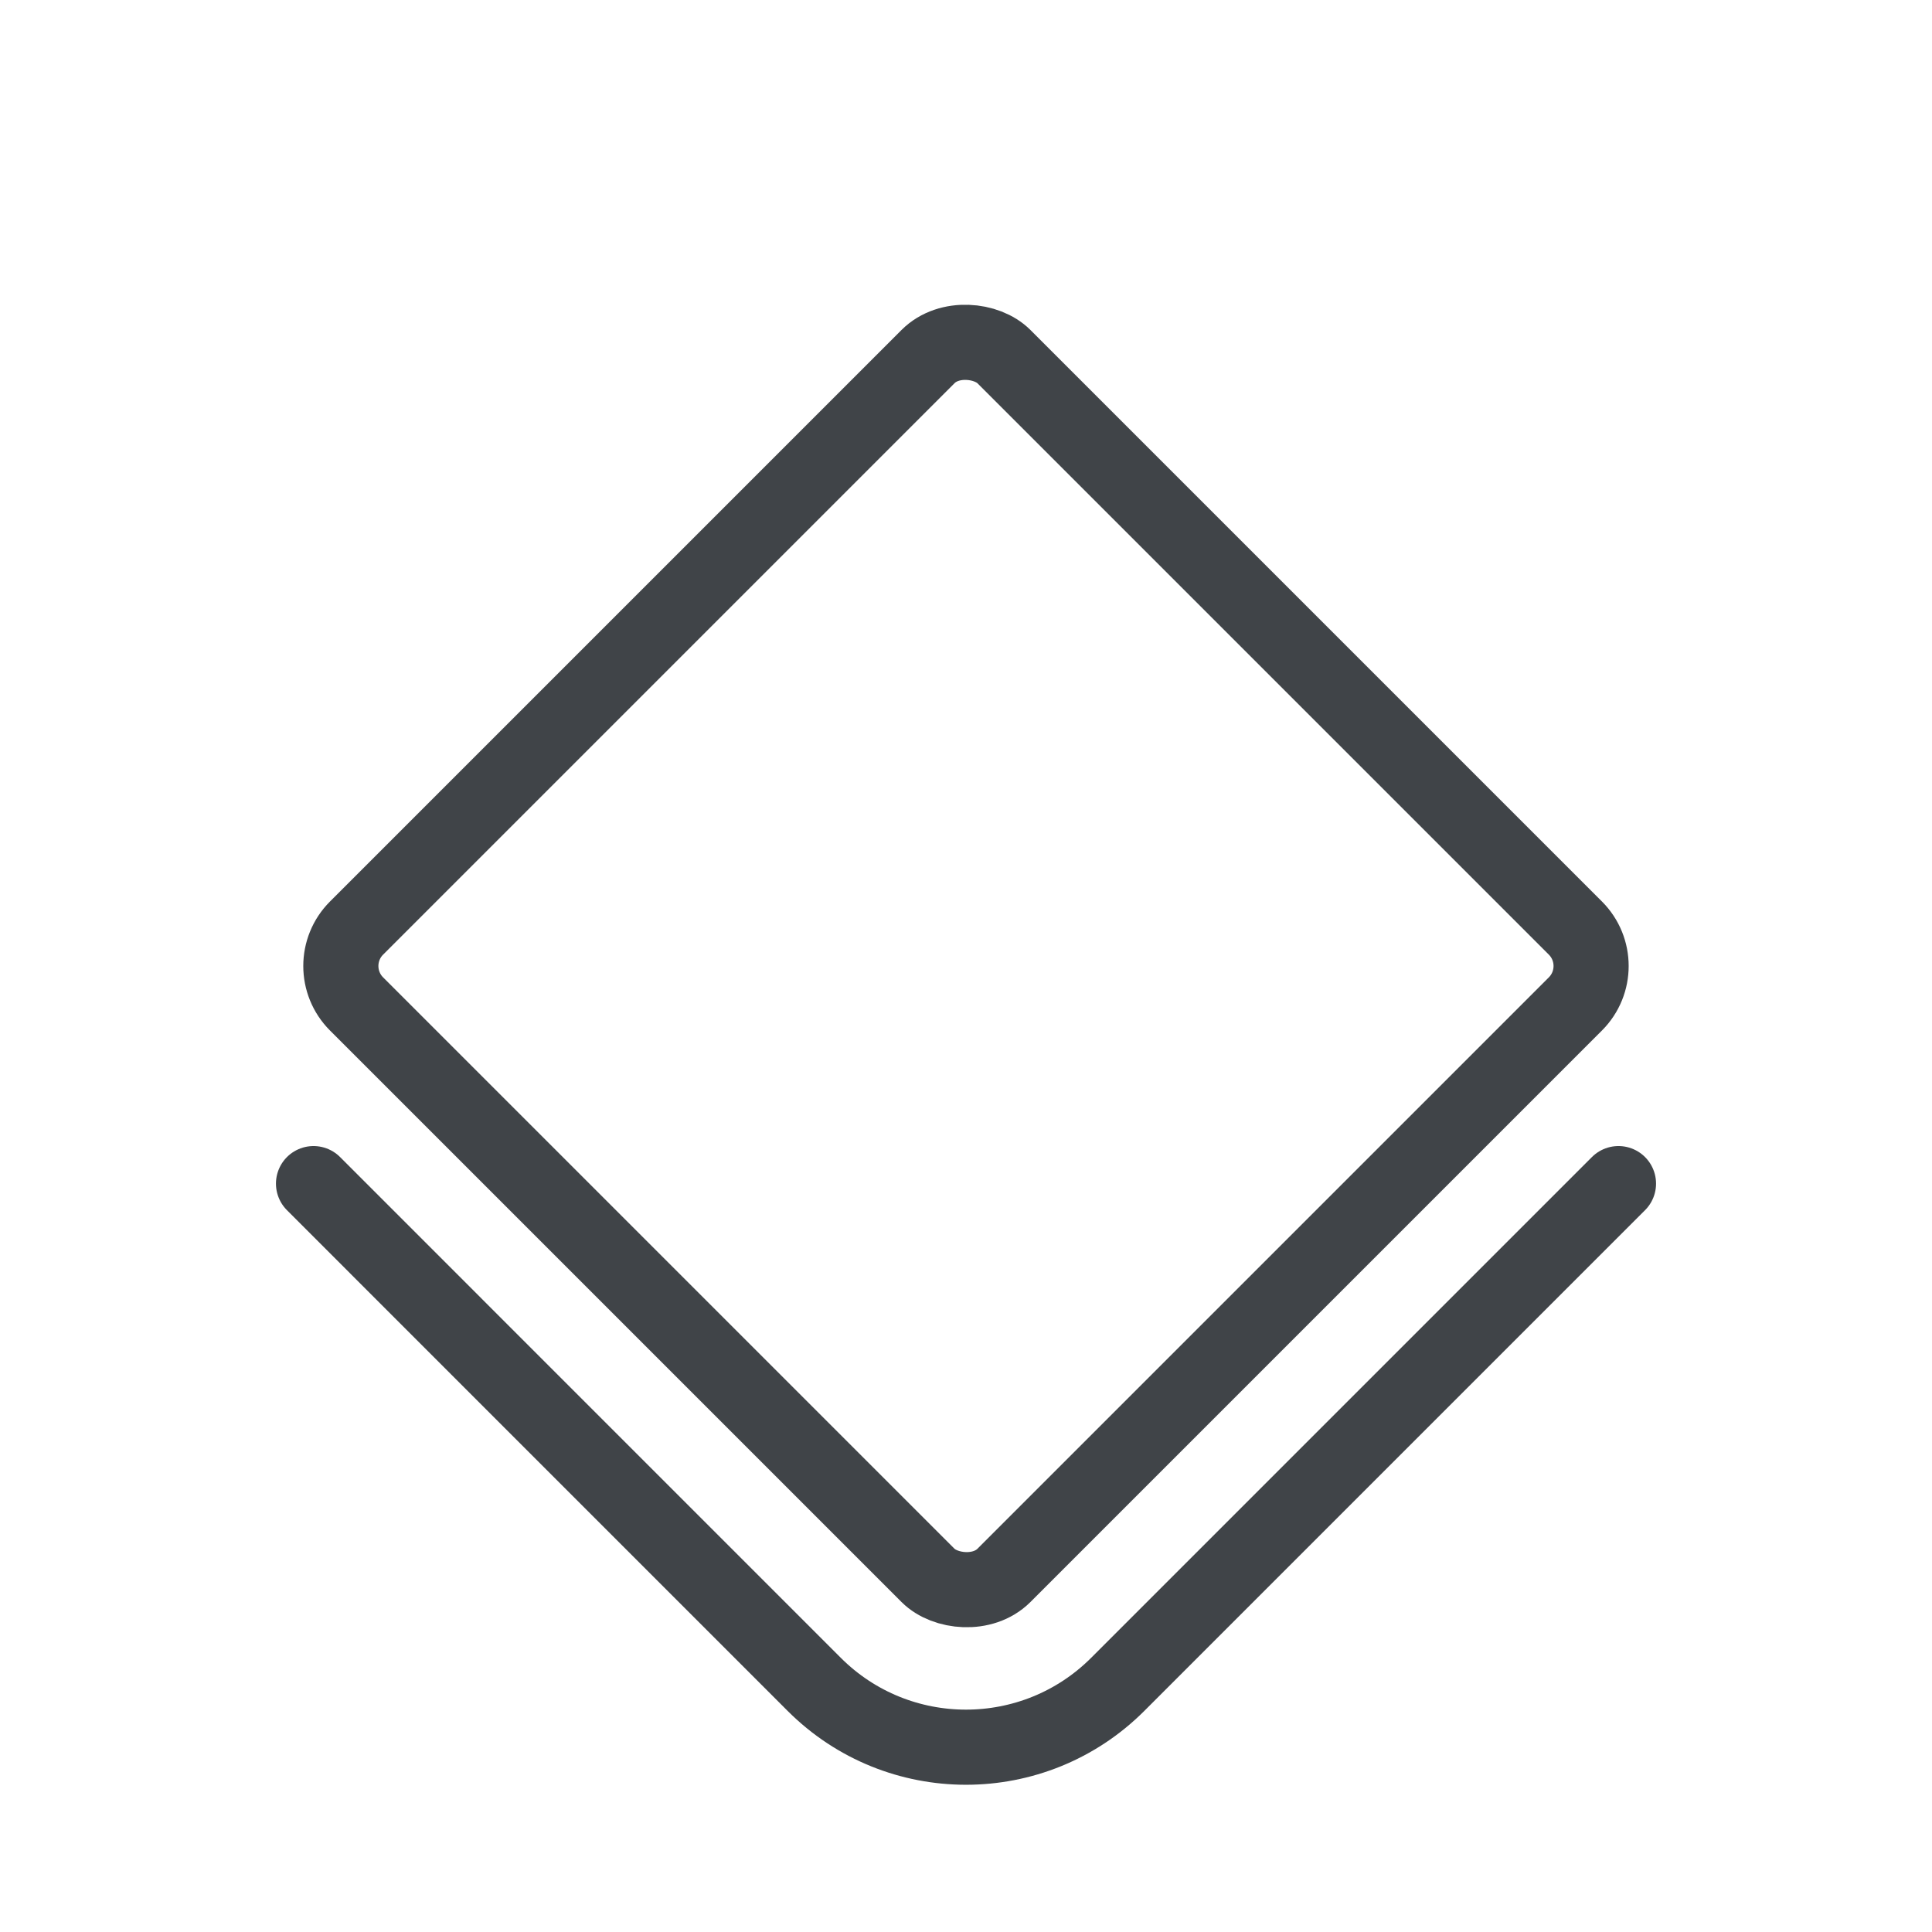
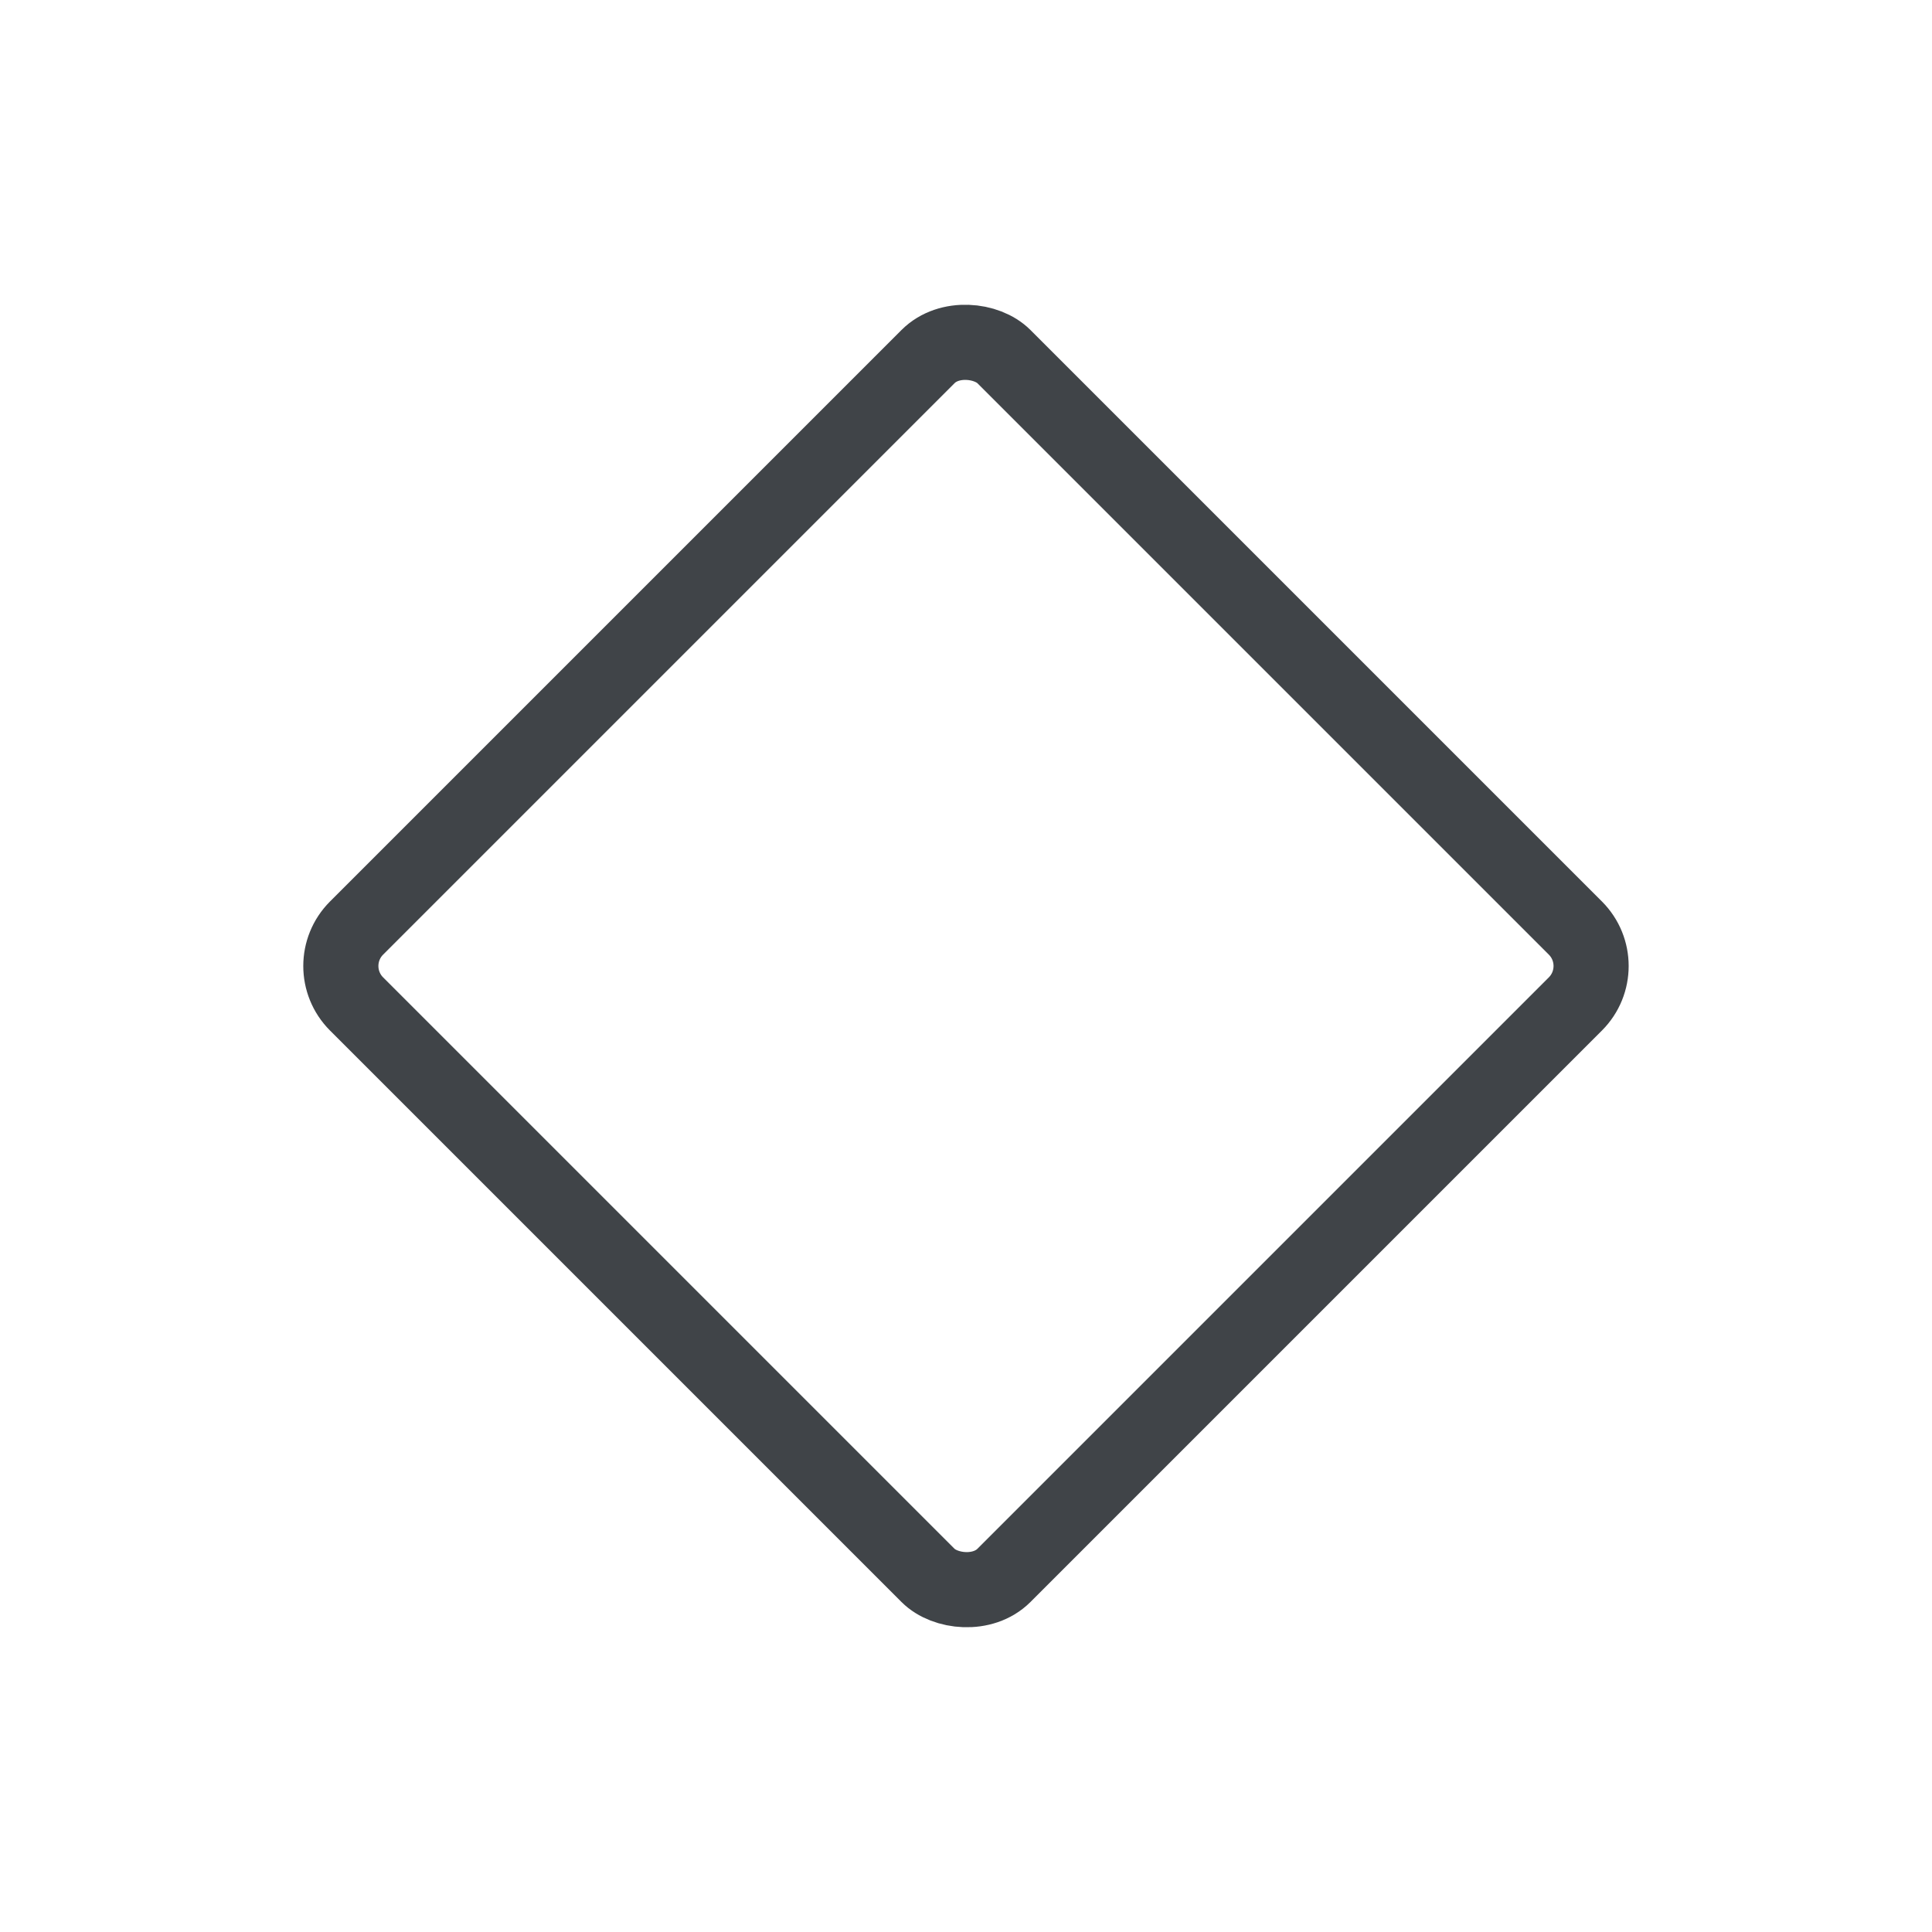
<svg xmlns="http://www.w3.org/2000/svg" width="36" height="36" viewBox="0 0 36 36" fill="none">
-   <path d="M5.842 22.055L9.894 26.108L15.171 31.385C16.733 32.947 19.266 32.947 20.828 31.385L26.105 26.108L30.158 22.055" stroke="#404448" stroke-width="1.4" stroke-linecap="round" />
  <rect x="5.937" y="18" width="17.059" height="17.059" rx="1" transform="rotate(-45 5.937 18)" stroke="#404448" stroke-width="1.4" />
</svg>